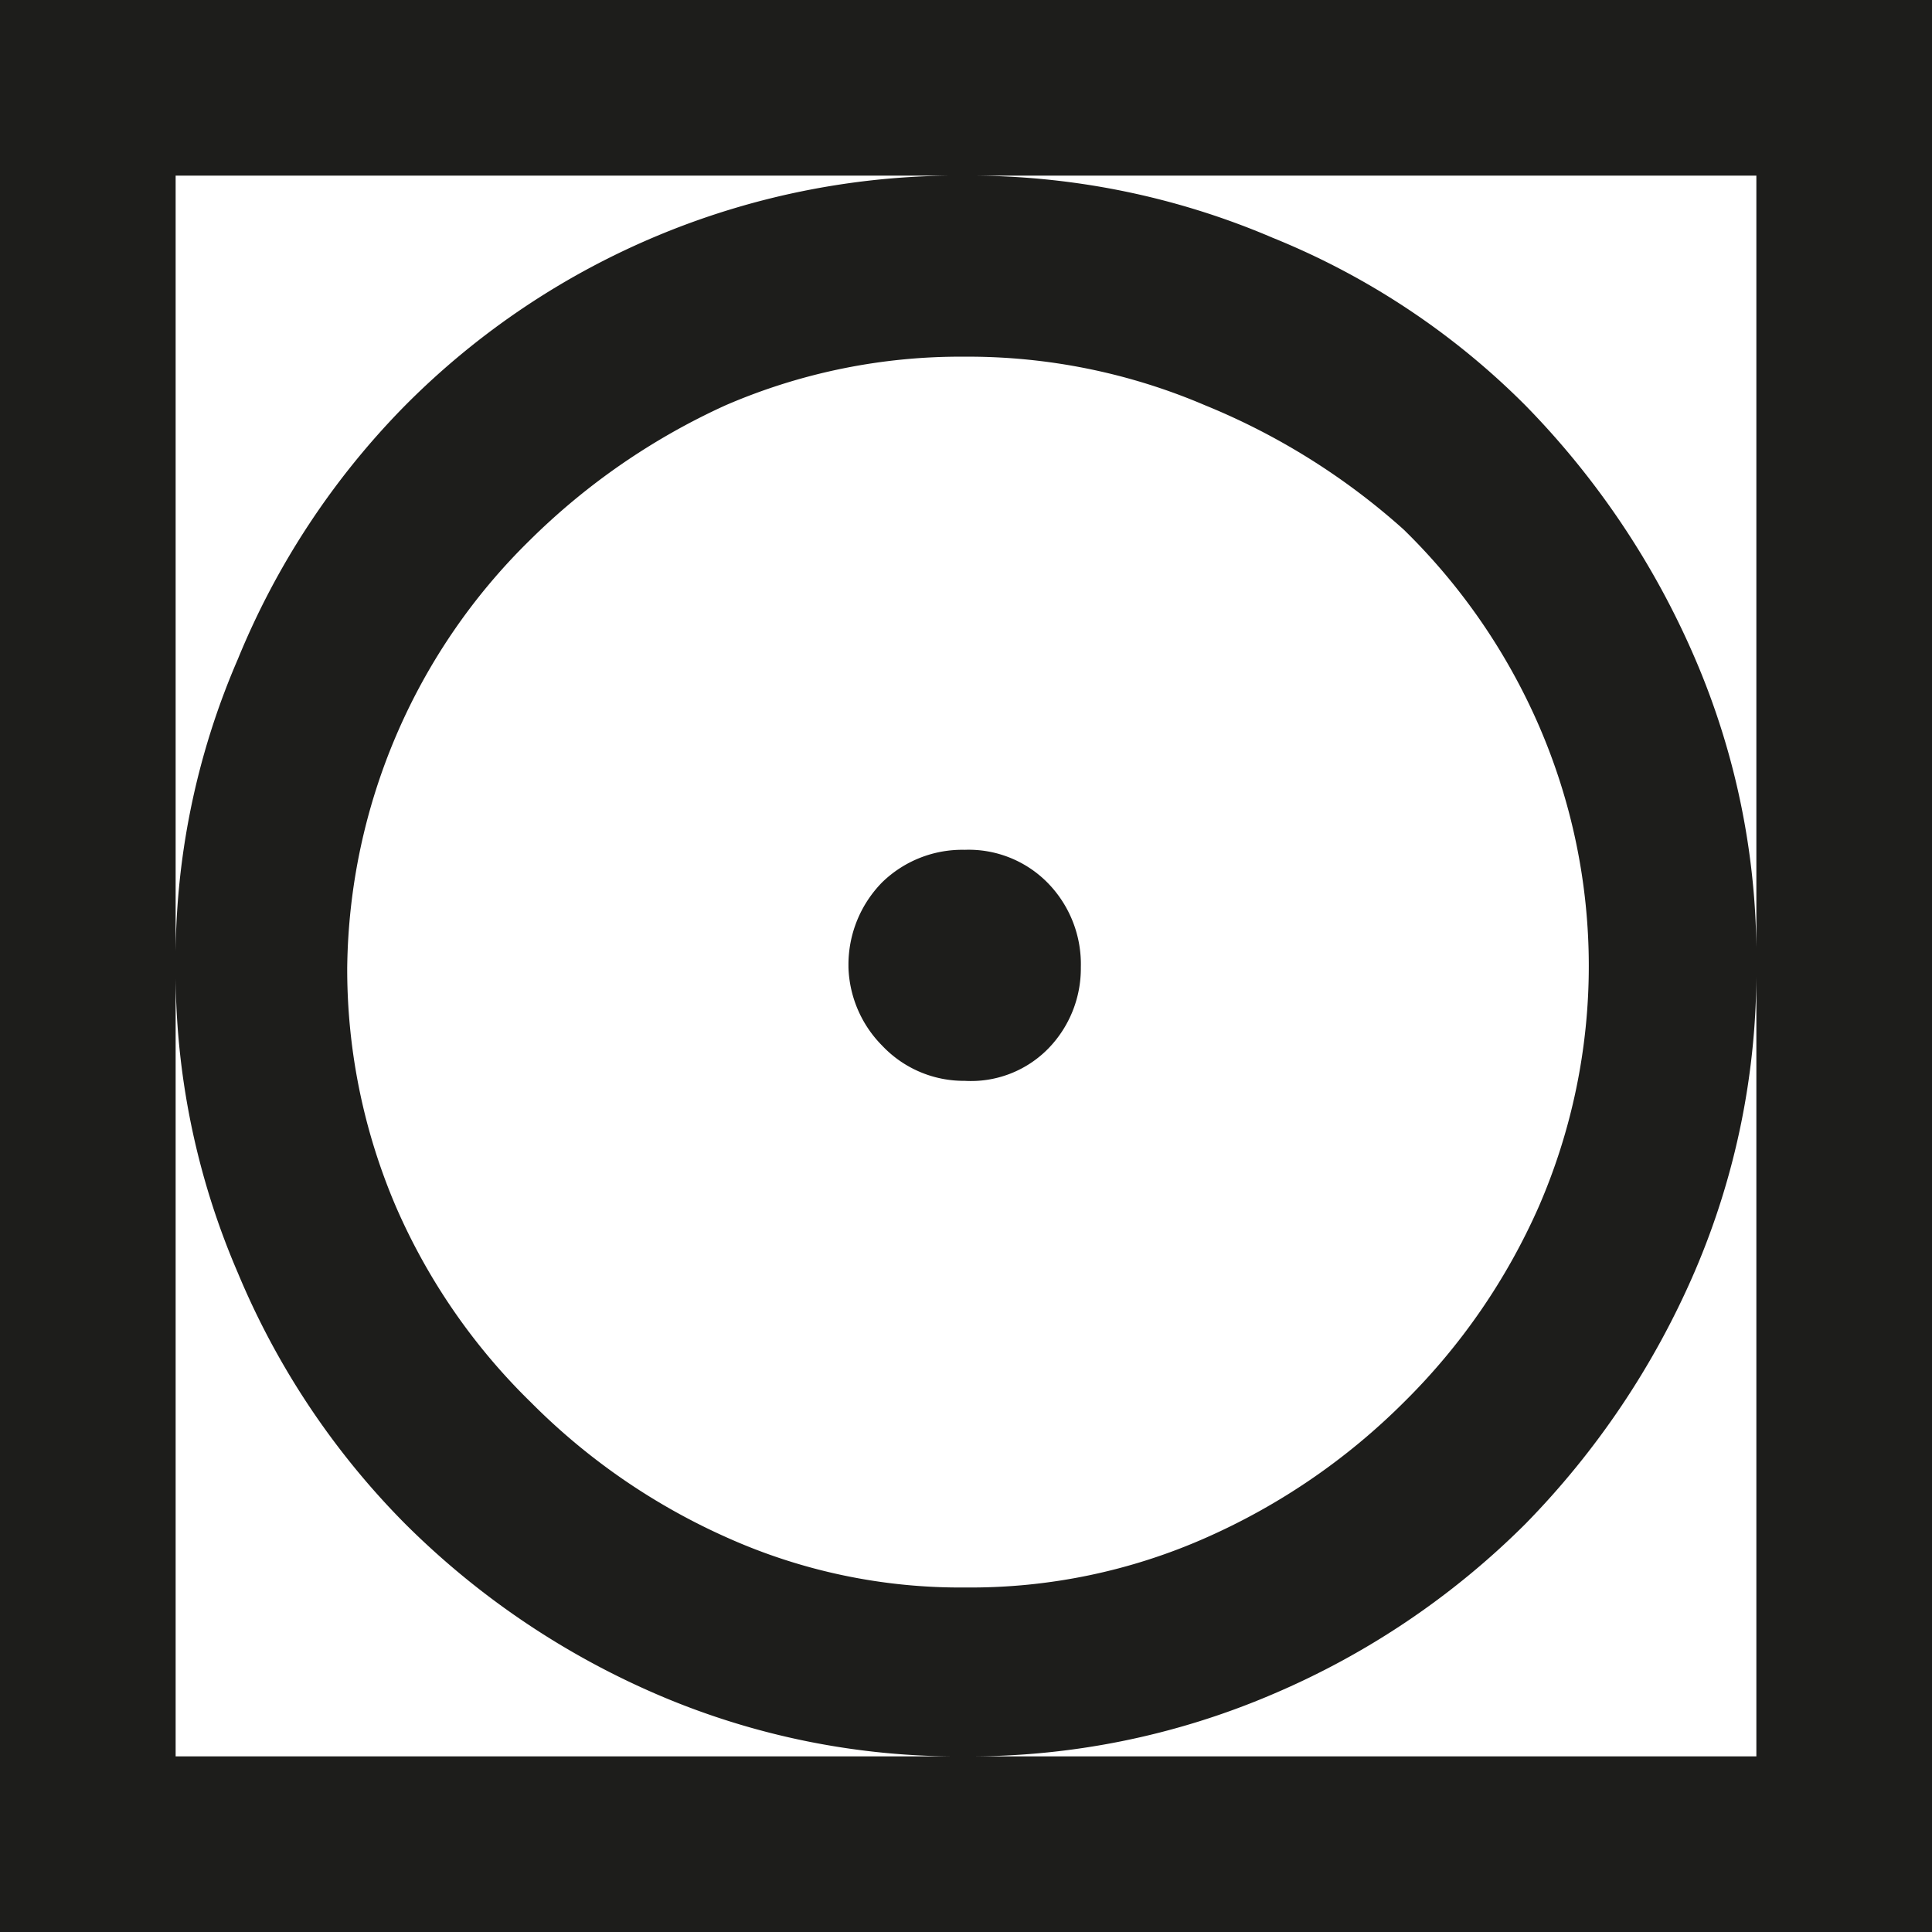
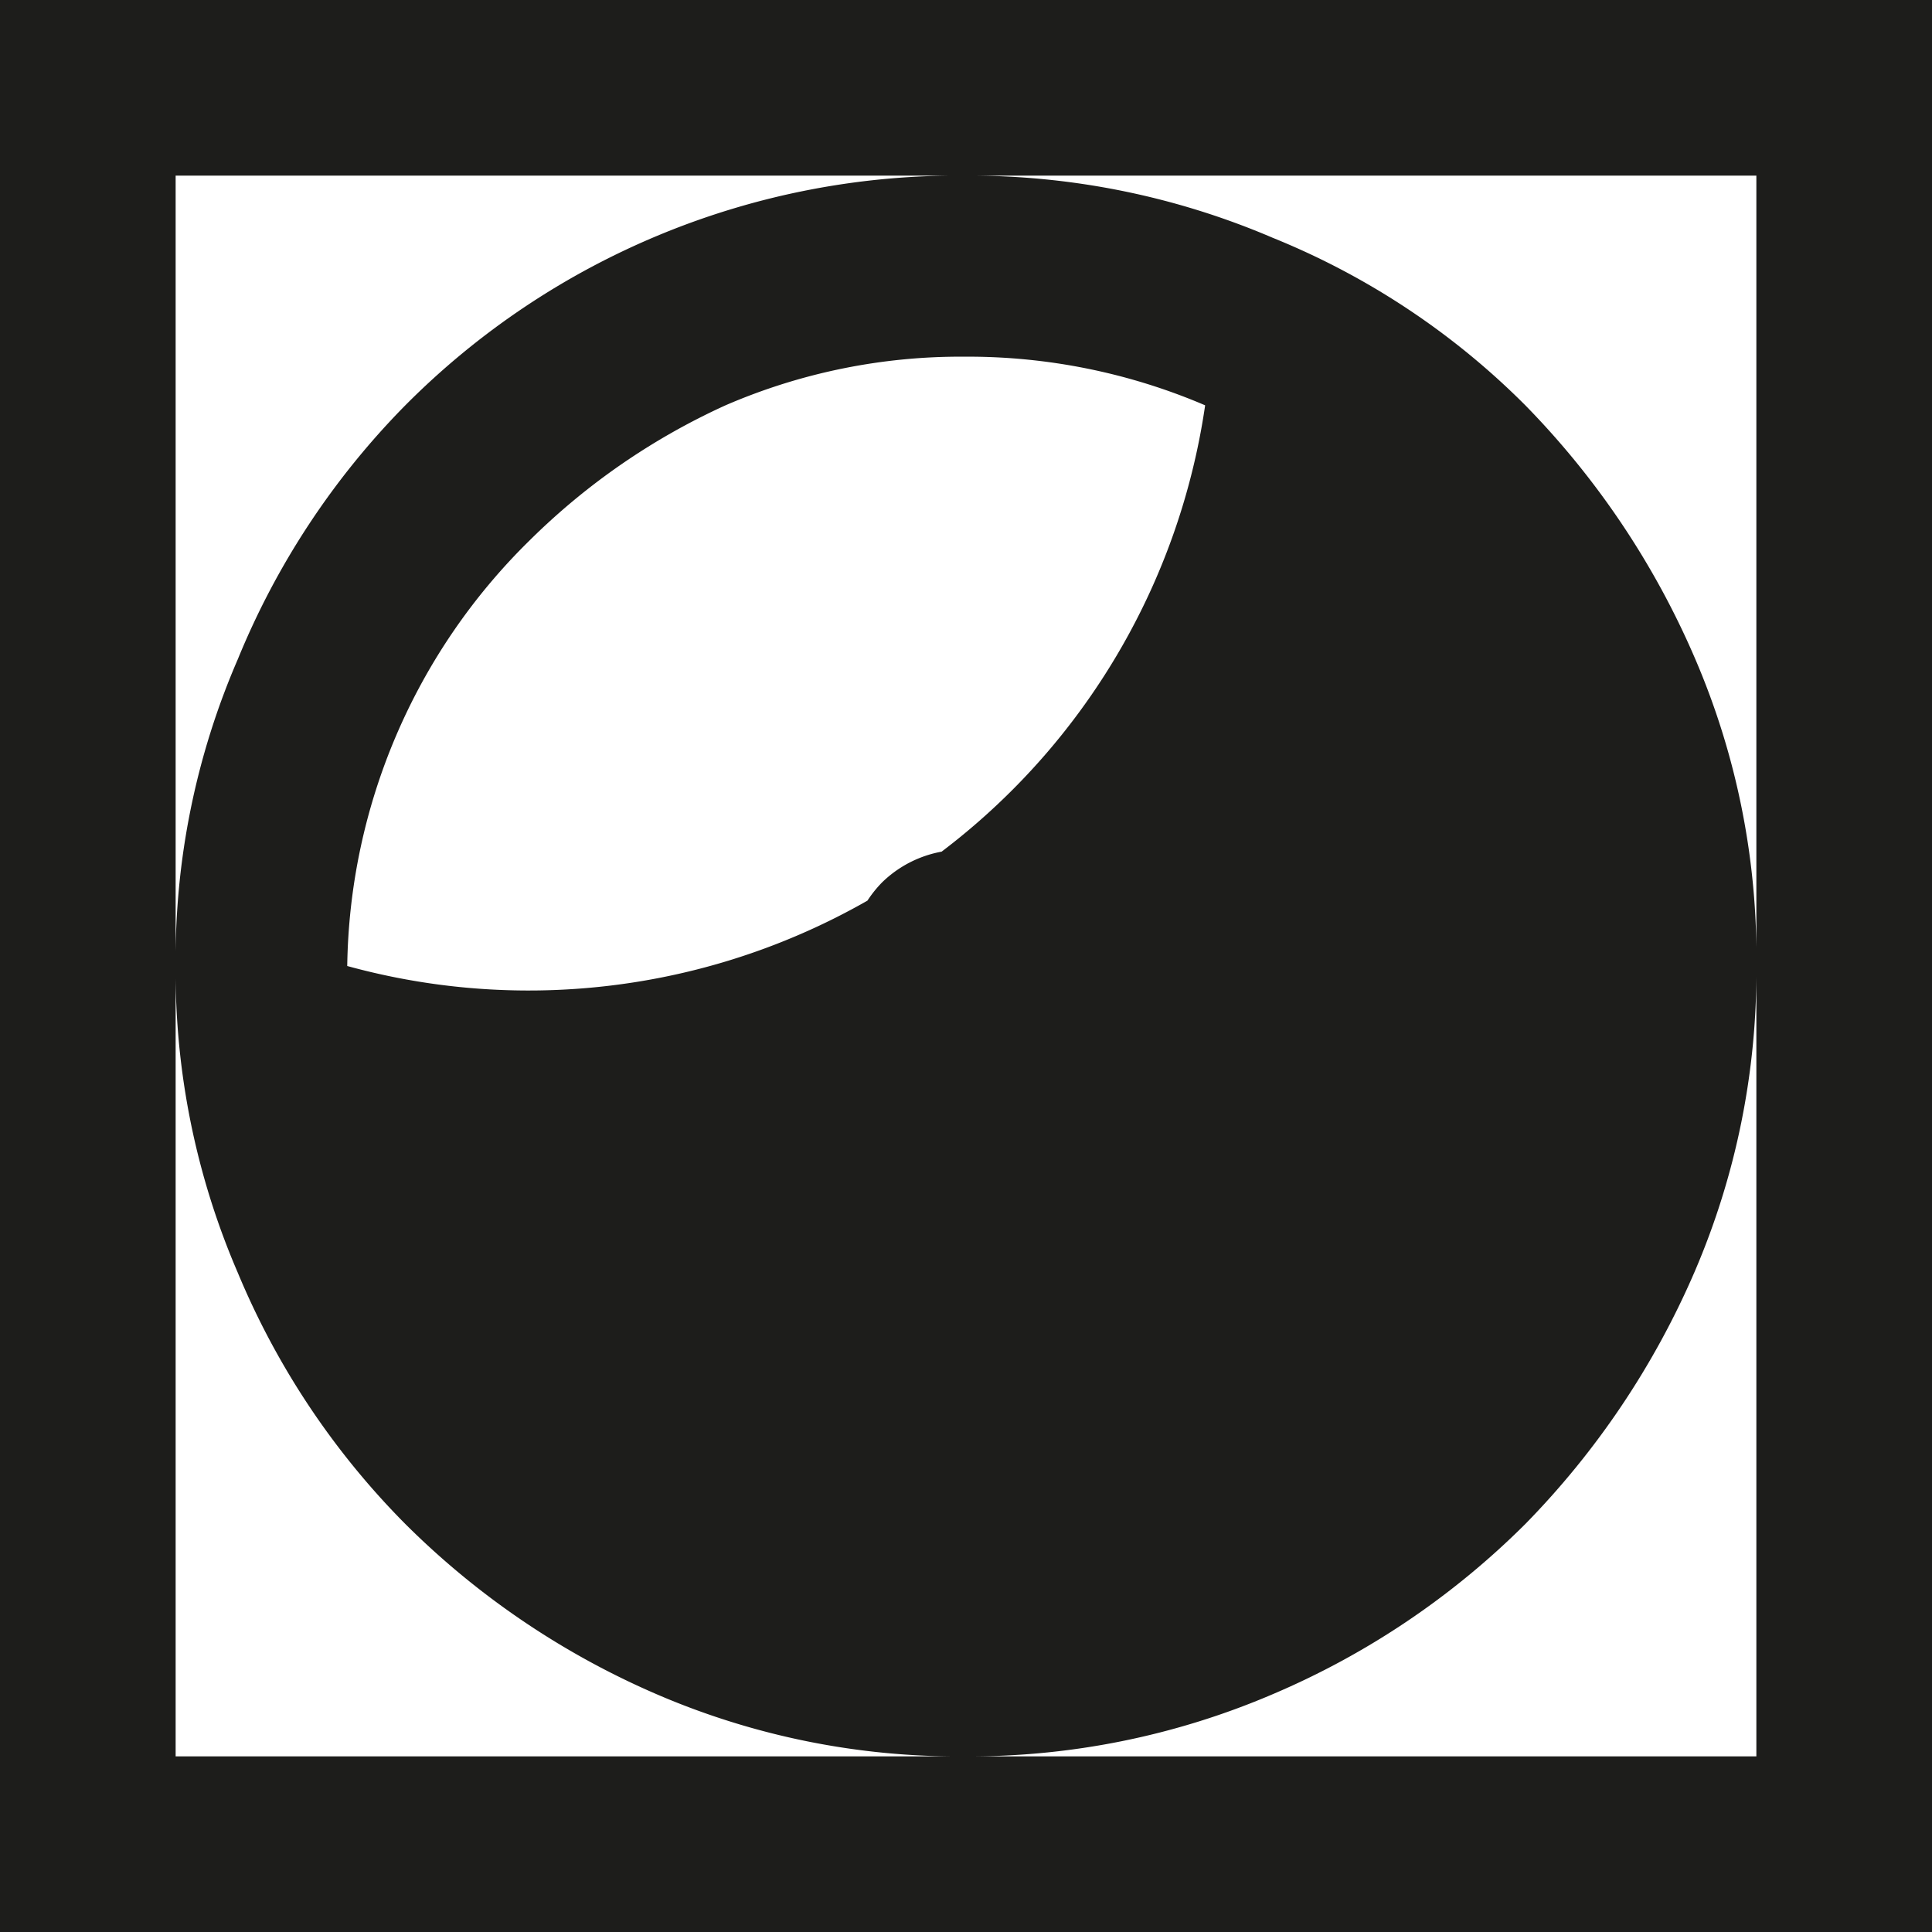
<svg xmlns="http://www.w3.org/2000/svg" viewBox="0 0 14.3 14.3">
  <defs>
    <style>.cls-1{fill:#1d1d1b;}</style>
  </defs>
  <g id="Ebene_2" data-name="Ebene 2">
    <g id="Ebene_1-2" data-name="Ebene 1">
      <g id="s">
-         <path class="cls-1" d="M0,14.3V0H14.3V14.3Zm13-13H1.3V13H13ZM1.3,7.15a5.58,5.58,0,0,1,.46-2.27A5.8,5.8,0,0,1,3,3,5.76,5.76,0,0,1,7.14,1.3a5.7,5.7,0,0,1,2.28.46A5.61,5.61,0,0,1,11.29,3a6.14,6.14,0,0,1,1.25,1.86A5.58,5.58,0,0,1,13,7.15a5.62,5.62,0,0,1-.46,2.27,6.14,6.14,0,0,1-1.25,1.86,5.93,5.93,0,0,1-1.87,1.26A5.7,5.7,0,0,1,7.14,13a5.63,5.63,0,0,1-2.28-.46A6,6,0,0,1,3,11.28,5.8,5.8,0,0,1,1.76,9.42,5.62,5.62,0,0,1,1.3,7.15Zm1.27,0a4.46,4.46,0,0,0,.36,1.78,4.56,4.56,0,0,0,1,1.45,4.79,4.79,0,0,0,1.45,1,4.22,4.22,0,0,0,1.77.37,4.3,4.3,0,0,0,1.78-.37,4.84,4.84,0,0,0,1.46-1,4.7,4.7,0,0,0,1-1.45,4.47,4.47,0,0,0,0-3.56,4.58,4.58,0,0,0-1-1.45A5.06,5.06,0,0,0,8.92,3a4.46,4.46,0,0,0-1.78-.36A4.38,4.38,0,0,0,5.37,3a5,5,0,0,0-1.45,1A4.5,4.5,0,0,0,2.57,7.16Zm3.71,0a.87.87,0,0,1,.25-.62.85.85,0,0,1,.61-.24.82.82,0,0,1,.61.24A.86.86,0,0,1,8,7.16a.85.85,0,0,1-.24.6A.8.8,0,0,1,7.14,8a.83.83,0,0,1-.61-.26A.86.86,0,0,1,6.28,7.16Z" />
+         <path class="cls-1" d="M0,14.3V0H14.3V14.3Zm13-13H1.3V13H13ZM1.3,7.15a5.58,5.58,0,0,1,.46-2.27A5.8,5.8,0,0,1,3,3,5.76,5.76,0,0,1,7.14,1.3a5.7,5.7,0,0,1,2.28.46A5.61,5.61,0,0,1,11.29,3a6.14,6.14,0,0,1,1.25,1.86A5.58,5.58,0,0,1,13,7.15a5.62,5.62,0,0,1-.46,2.27,6.14,6.14,0,0,1-1.25,1.86,5.93,5.93,0,0,1-1.87,1.26A5.7,5.7,0,0,1,7.14,13a5.63,5.63,0,0,1-2.28-.46A6,6,0,0,1,3,11.28,5.8,5.8,0,0,1,1.76,9.42,5.62,5.62,0,0,1,1.3,7.15Zm1.27,0A5.06,5.06,0,0,0,8.92,3a4.46,4.46,0,0,0-1.78-.36A4.38,4.38,0,0,0,5.37,3a5,5,0,0,0-1.45,1A4.5,4.5,0,0,0,2.57,7.16Zm3.71,0a.87.87,0,0,1,.25-.62.85.85,0,0,1,.61-.24.82.82,0,0,1,.61.24A.86.86,0,0,1,8,7.16a.85.85,0,0,1-.24.6A.8.8,0,0,1,7.14,8a.83.83,0,0,1-.61-.26A.86.86,0,0,1,6.28,7.16Z" />
      </g>
    </g>
  </g>
</svg>